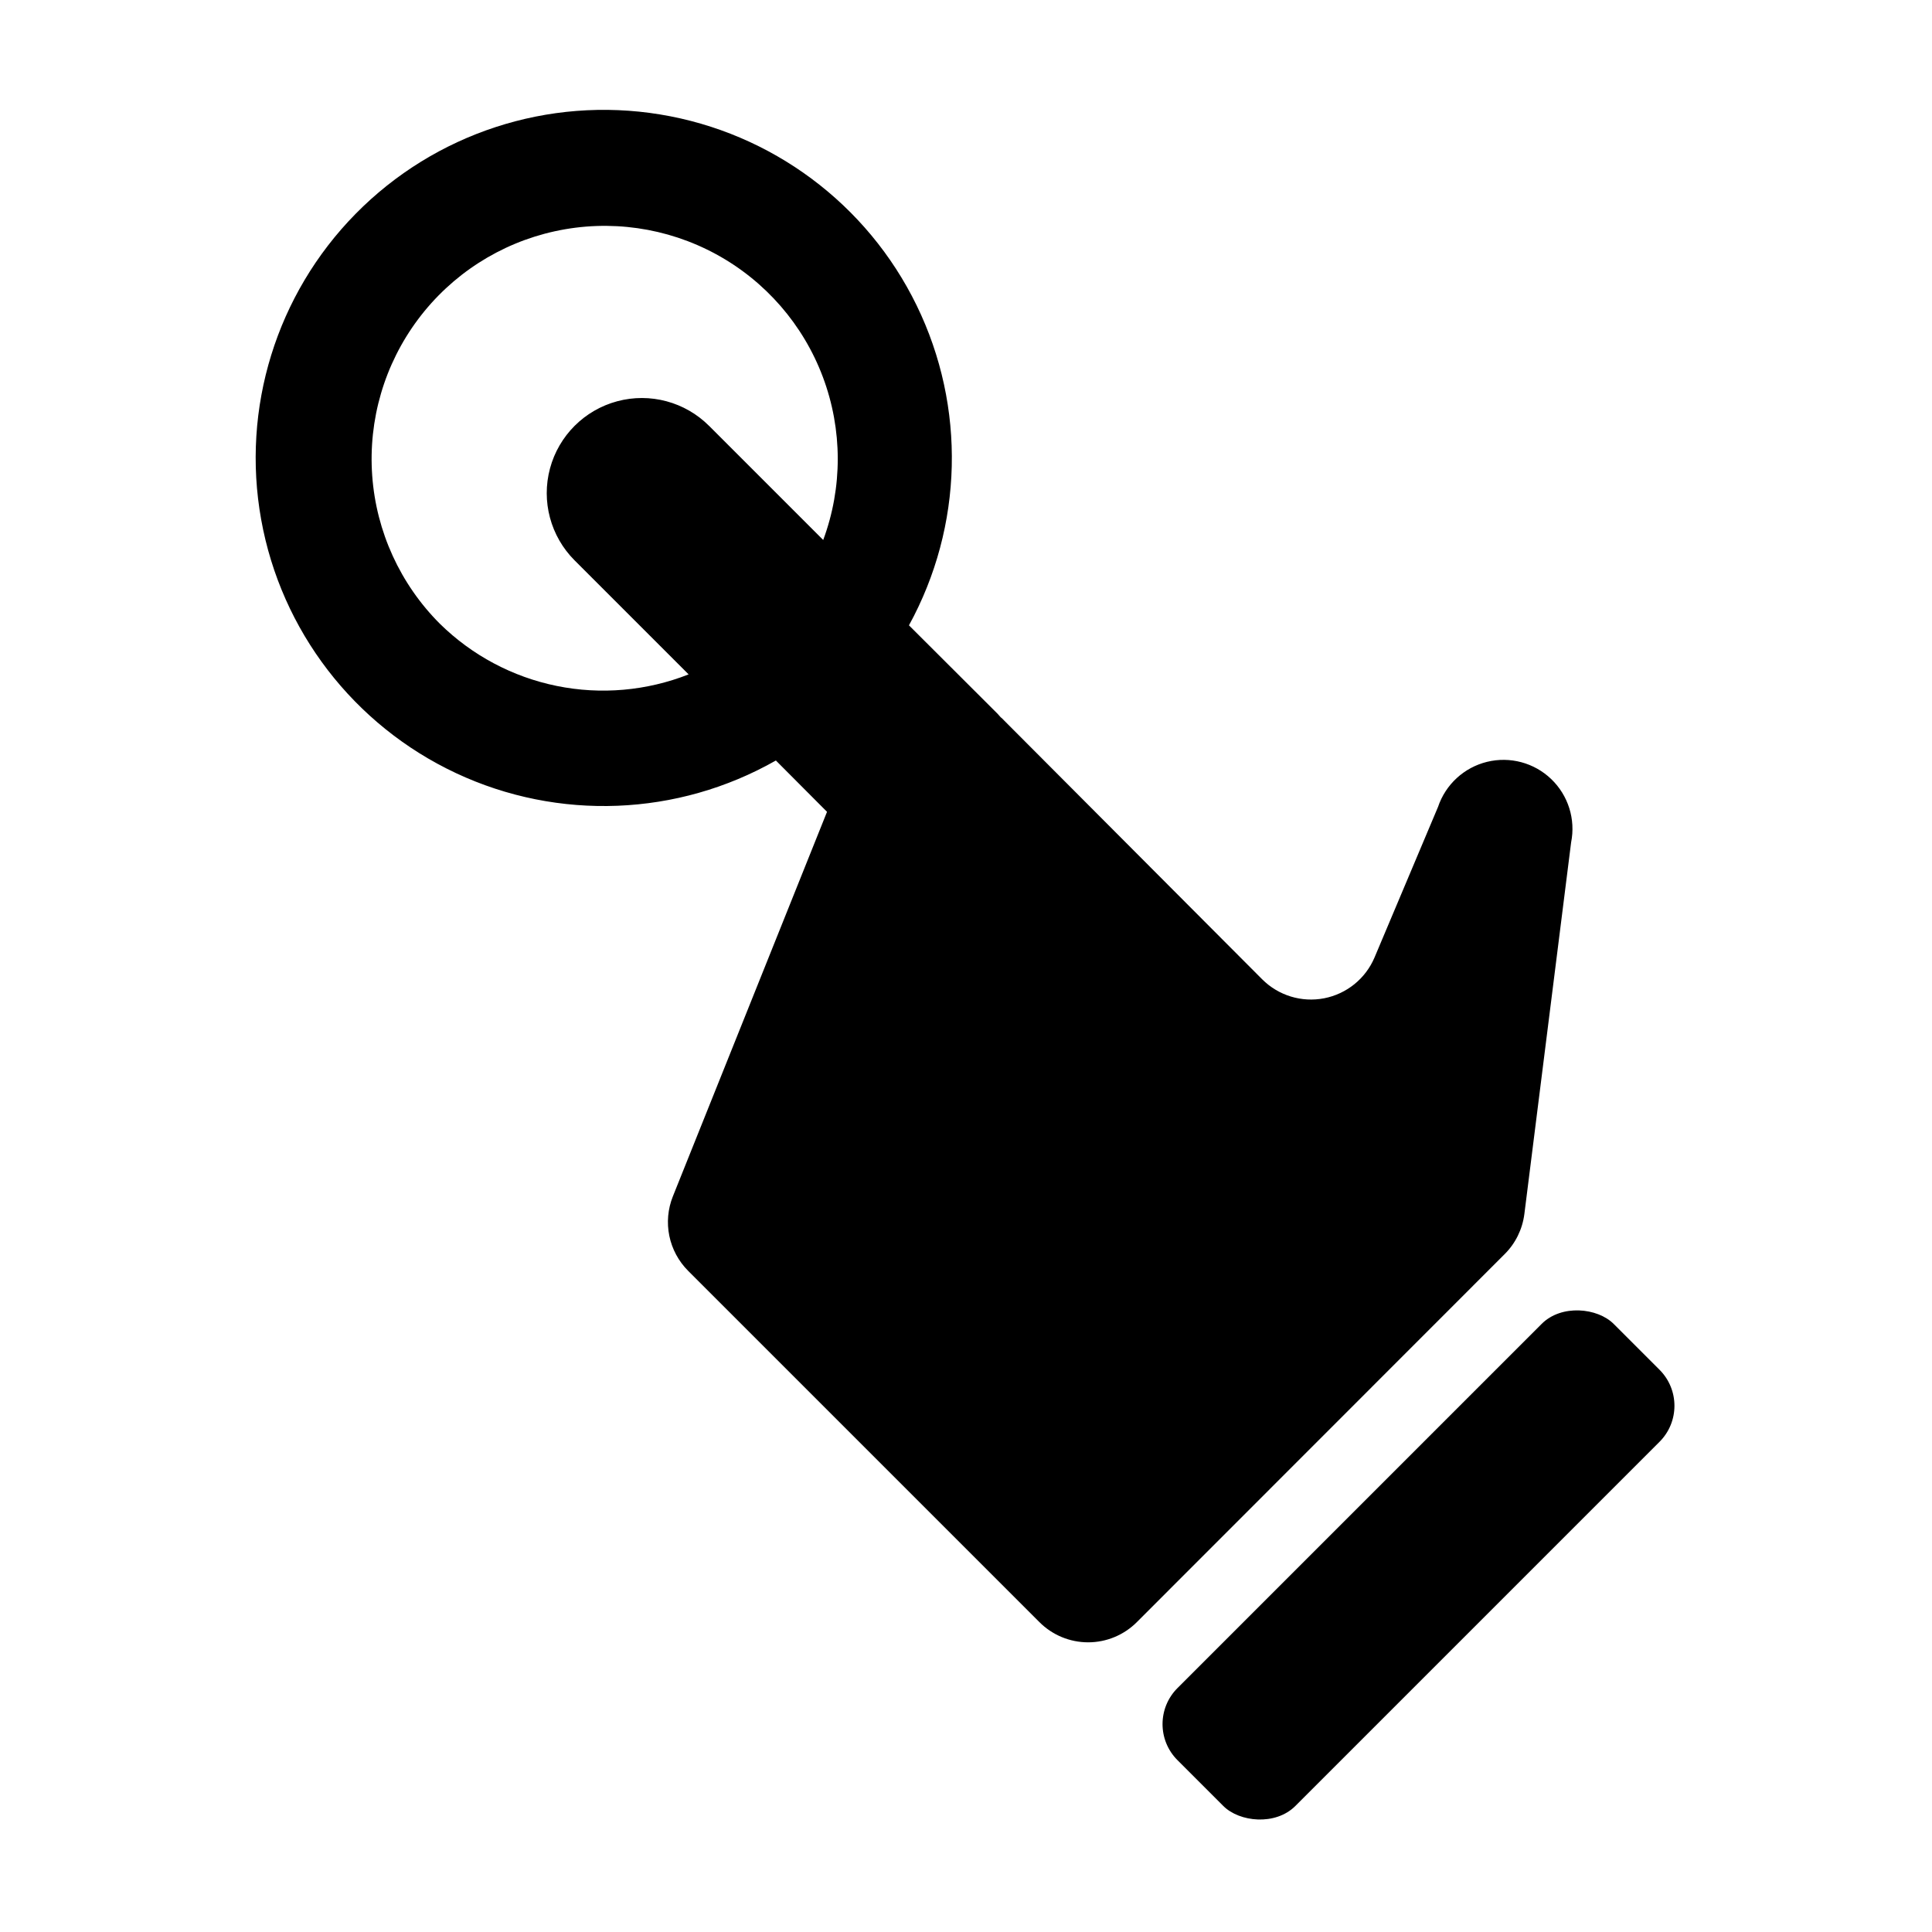
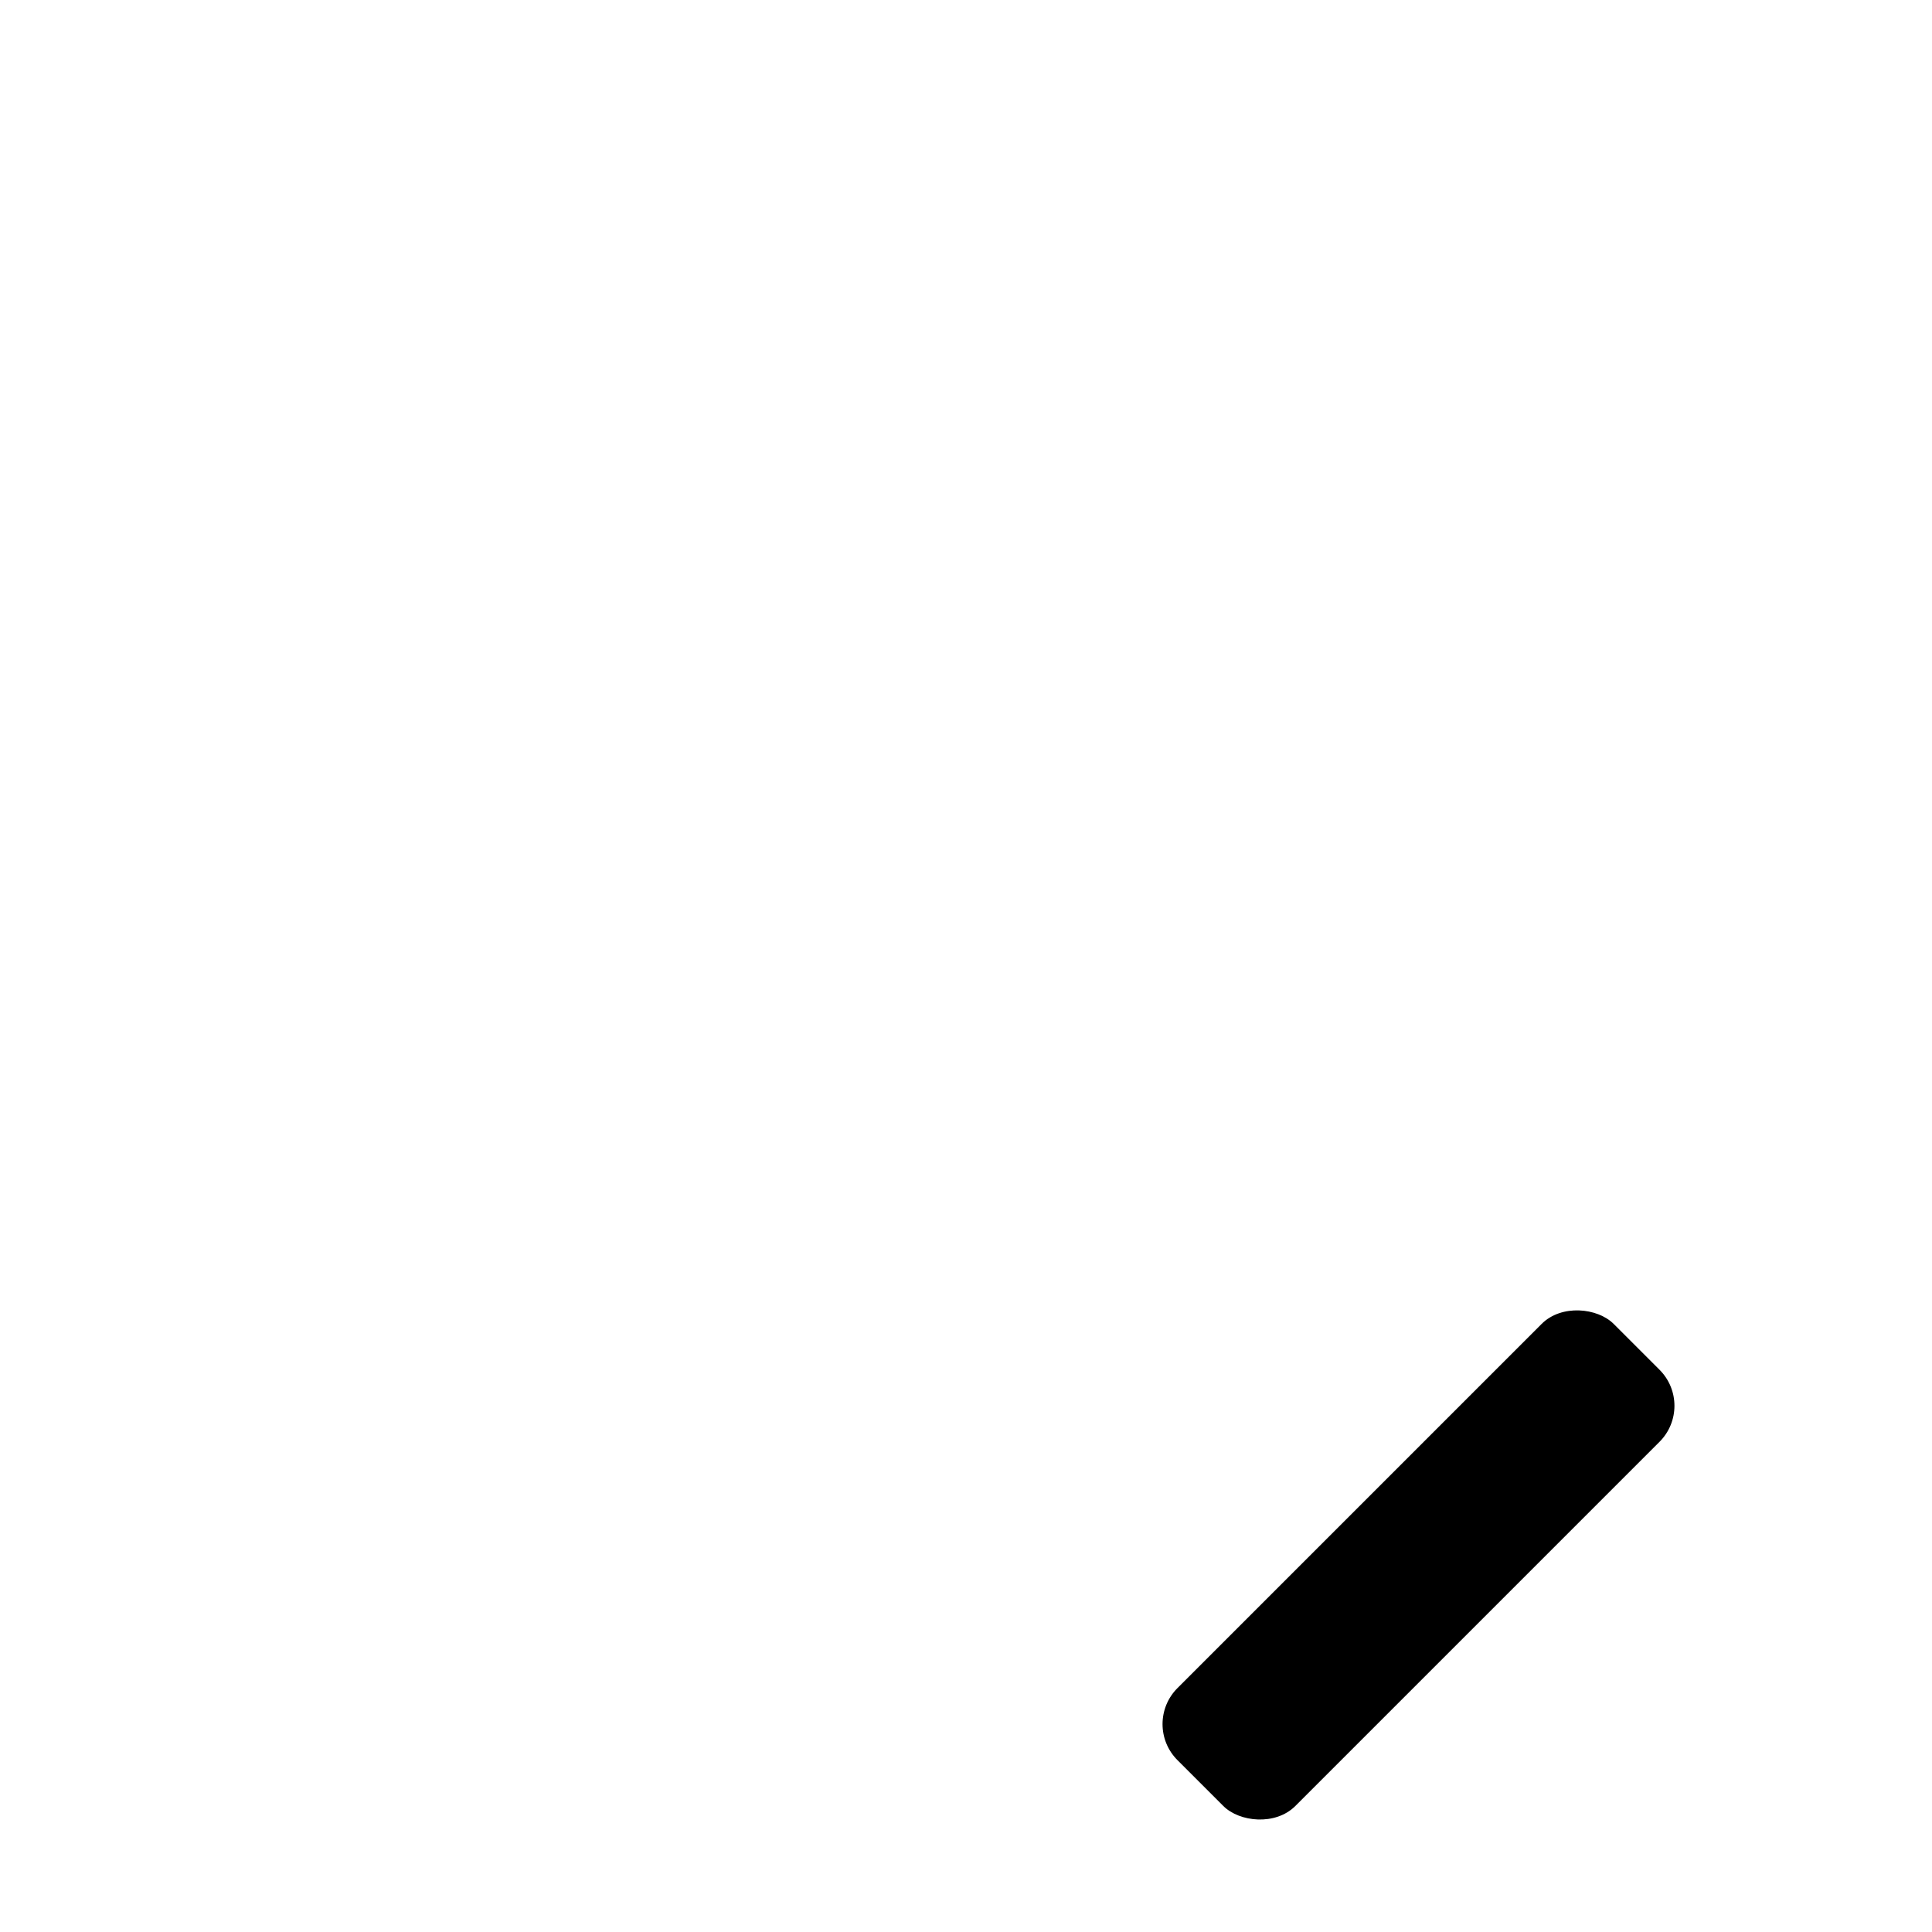
<svg xmlns="http://www.w3.org/2000/svg" fill="#000000" width="800px" height="800px" version="1.1" viewBox="144 144 512 512">
  <g>
    <path d="m456.04 591.36 96.508-96.508c5.273-5.273 14.82-4.273 19.094 0l12.148 12.148c5.273 5.273 5.273 13.82 0 19.094l-96.508 96.508c-5.273 5.273-14.82 4.273-19.094 0l-12.148-12.148c-5.273-5.273-5.273-13.82 0-19.094z" />
-     <path d="m547.97 465.75 12.391-98.496c1.23-6.137-0.762-12.477-5.285-16.805-4.519-4.328-10.941-6.043-17.02-4.547-6.074 1.496-10.965 6-12.961 11.93l-16.828 39.902c-2.371 5.602-7.375 9.656-13.344 10.82-5.973 1.16-12.129-0.723-16.43-5.027l-68.418-68.617c-0.277-0.312-0.582-0.598-0.906-0.855l-0.805-0.906-23.48-23.43c14.402-26.254 15.16-57.863 2.039-84.777-13.117-26.918-38.488-45.789-68.039-50.621-29.551-4.828-59.609 4.984-80.617 26.32-21.008 21.34-30.352 51.547-25.059 81.02 5.289 29.473 24.555 54.543 51.672 67.242 27.117 12.699 58.711 11.445 84.738-3.363l13.551 13.602-40.855 101.92c-1.328 3.32-1.652 6.953-0.938 10.453 0.719 3.504 2.445 6.715 4.965 9.246l93.105 93.105c3.422 3.438 8.074 5.367 12.922 5.367 4.852 0 9.5-1.93 12.922-5.367l97.438-97.488c2.883-2.859 4.727-6.602 5.242-10.629zm-287.38-156.43c-10.508-10.496-16.879-24.43-17.949-39.246-1.07-14.816 3.234-29.52 12.125-41.418 8.891-11.902 21.77-20.199 36.281-23.371 14.512-3.176 29.68-1.016 42.727 6.086 13.047 7.102 23.098 18.664 28.309 32.574 5.215 13.91 5.242 29.23 0.078 43.156l-30.23-30.23v0.004c-6.363-6.371-15.641-8.867-24.34-6.543s-15.5 9.113-17.836 17.812c-2.336 8.695 0.145 17.977 6.508 24.348l30.23 30.23h-0.004c-11.102 4.375-23.238 5.441-34.934 3.062-11.695-2.379-22.453-8.098-30.965-16.465z" />
  </g>
</svg>